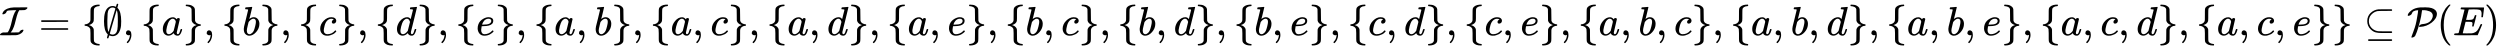
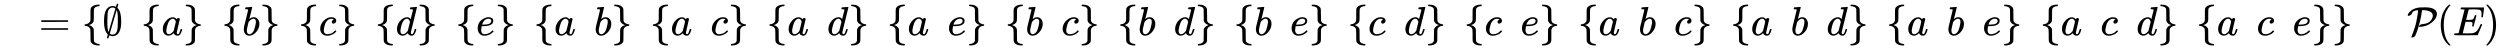
<svg xmlns="http://www.w3.org/2000/svg" xmlns:xlink="http://www.w3.org/1999/xlink" width="142.126ex" height="2.843ex" style="vertical-align: -0.838ex; margin-left: -0.069ex;" viewBox="-29.5 -863.1 61192.9 1223.9" role="img" focusable="false" aria-labelledby="MathJax-SVG-1-Title">
  <title id="MathJax-SVG-1-Title">{\displaystyle {\mathcal {I}}=\{\emptyset ,\{a\},\{b\},\{c\},\{d\},\{e\},\{a,b\},\{a,c\},\{a,d\},\{a,e\},\{b,c\},\{b,d\},\{b,e\},\{c,d\},\{c,e\},\{a,b,c\},\{a,b,d\},\{a,b,e\},\{a,c,d\},\{a,c,e\}\}\subseteq {\mathcal {P}}(E)}</title>
  <defs aria-hidden="true">
-     <path stroke-width="1" id="E1-MJCAL-49" d="M174 0H31Q-13 0 -21 2T-30 12Q-30 23 -17 36Q9 60 42 68L155 70Q187 102 214 179T257 333T302 491T366 610L369 614H305Q221 611 188 607T145 596T128 569Q119 543 94 529T47 512Q28 512 28 524Q28 527 32 539Q56 614 159 654Q218 678 312 682Q314 682 339 682T404 682T481 683H632Q642 678 642 671Q642 657 621 641T577 617Q570 615 507 614H444Q427 592 406 542Q382 478 355 366T310 209Q280 123 238 78L230 69H330Q442 70 442 74Q443 74 443 77T447 87T460 105Q490 134 527 137Q545 137 545 125Q545 120 542 112Q531 78 491 49T399 7Q379 2 360 2T174 0Z" />
    <path stroke-width="1" id="E1-MJMAIN-3D" d="M56 347Q56 360 70 367H707Q722 359 722 347Q722 336 708 328L390 327H72Q56 332 56 347ZM56 153Q56 168 72 173H708Q722 163 722 153Q722 140 707 133H70Q56 140 56 153Z" />
    <path stroke-width="1" id="E1-MJMAIN-7B" d="M434 -231Q434 -244 428 -250H410Q281 -250 230 -184Q225 -177 222 -172T217 -161T213 -148T211 -133T210 -111T209 -84T209 -47T209 0Q209 21 209 53Q208 142 204 153Q203 154 203 155Q189 191 153 211T82 231Q71 231 68 234T65 250T68 266T82 269Q116 269 152 289T203 345Q208 356 208 377T209 529V579Q209 634 215 656T244 698Q270 724 324 740Q361 748 377 749Q379 749 390 749T408 750H428Q434 744 434 732Q434 719 431 716Q429 713 415 713Q362 710 332 689T296 647Q291 634 291 499V417Q291 370 288 353T271 314Q240 271 184 255L170 250L184 245Q202 239 220 230T262 196T290 137Q291 131 291 1Q291 -134 296 -147Q306 -174 339 -192T415 -213Q429 -213 431 -216Q434 -219 434 -231Z" />
    <path stroke-width="1" id="E1-MJMAIN-2205" d="M331 696Q335 708 339 722T345 744T350 759T357 769T367 772Q374 772 381 767T388 754Q388 746 377 712L366 673L378 661Q460 575 460 344Q460 281 456 234T432 126T373 27Q319 -22 250 -22Q214 -22 180 -7Q168 -3 168 -4L159 -33Q148 -71 142 -75Q138 -78 132 -78Q124 -78 118 -72T111 -60Q111 -52 122 -18L133 21L125 29Q39 111 39 344Q39 596 137 675Q187 716 251 716Q265 716 278 714T296 710T315 703T331 696ZM276 676Q264 679 246 679Q196 679 159 631Q134 597 128 536T121 356Q121 234 127 174T151 80L234 366Q253 430 275 506T308 618L318 654Q318 656 294 669L276 676ZM181 42Q207 16 250 16Q291 16 324 47Q354 78 366 136T378 356Q378 470 372 528T349 616L348 613Q348 611 264 326L181 42Z" />
-     <path stroke-width="1" id="E1-MJMAIN-2C" d="M78 35T78 60T94 103T137 121Q165 121 187 96T210 8Q210 -27 201 -60T180 -117T154 -158T130 -185T117 -194Q113 -194 104 -185T95 -172Q95 -168 106 -156T131 -126T157 -76T173 -3V9L172 8Q170 7 167 6T161 3T152 1T140 0Q113 0 96 17Z" />
    <path stroke-width="1" id="E1-MJMATHI-61" d="M33 157Q33 258 109 349T280 441Q331 441 370 392Q386 422 416 422Q429 422 439 414T449 394Q449 381 412 234T374 68Q374 43 381 35T402 26Q411 27 422 35Q443 55 463 131Q469 151 473 152Q475 153 483 153H487Q506 153 506 144Q506 138 501 117T481 63T449 13Q436 0 417 -8Q409 -10 393 -10Q359 -10 336 5T306 36L300 51Q299 52 296 50Q294 48 292 46Q233 -10 172 -10Q117 -10 75 30T33 157ZM351 328Q351 334 346 350T323 385T277 405Q242 405 210 374T160 293Q131 214 119 129Q119 126 119 118T118 106Q118 61 136 44T179 26Q217 26 254 59T298 110Q300 114 325 217T351 328Z" />
    <path stroke-width="1" id="E1-MJMAIN-7D" d="M65 731Q65 745 68 747T88 750Q171 750 216 725T279 670Q288 649 289 635T291 501Q292 362 293 357Q306 312 345 291T417 269Q428 269 431 266T434 250T431 234T417 231Q380 231 345 210T298 157Q293 143 292 121T291 -28V-79Q291 -134 285 -156T256 -198Q202 -250 89 -250Q71 -250 68 -247T65 -230Q65 -224 65 -223T66 -218T69 -214T77 -213Q91 -213 108 -210T146 -200T183 -177T207 -139Q208 -134 209 3L210 139Q223 196 280 230Q315 247 330 250Q305 257 280 270Q225 304 212 352L210 362L209 498Q208 635 207 640Q195 680 154 696T77 713Q68 713 67 716T65 731Z" />
    <path stroke-width="1" id="E1-MJMATHI-62" d="M73 647Q73 657 77 670T89 683Q90 683 161 688T234 694Q246 694 246 685T212 542Q204 508 195 472T180 418L176 399Q176 396 182 402Q231 442 283 442Q345 442 383 396T422 280Q422 169 343 79T173 -11Q123 -11 82 27T40 150V159Q40 180 48 217T97 414Q147 611 147 623T109 637Q104 637 101 637H96Q86 637 83 637T76 640T73 647ZM336 325V331Q336 405 275 405Q258 405 240 397T207 376T181 352T163 330L157 322L136 236Q114 150 114 114Q114 66 138 42Q154 26 178 26Q211 26 245 58Q270 81 285 114T318 219Q336 291 336 325Z" />
    <path stroke-width="1" id="E1-MJMATHI-63" d="M34 159Q34 268 120 355T306 442Q362 442 394 418T427 355Q427 326 408 306T360 285Q341 285 330 295T319 325T330 359T352 380T366 386H367Q367 388 361 392T340 400T306 404Q276 404 249 390Q228 381 206 359Q162 315 142 235T121 119Q121 73 147 50Q169 26 205 26H209Q321 26 394 111Q403 121 406 121Q410 121 419 112T429 98T420 83T391 55T346 25T282 0T202 -11Q127 -11 81 37T34 159Z" />
    <path stroke-width="1" id="E1-MJMATHI-64" d="M366 683Q367 683 438 688T511 694Q523 694 523 686Q523 679 450 384T375 83T374 68Q374 26 402 26Q411 27 422 35Q443 55 463 131Q469 151 473 152Q475 153 483 153H487H491Q506 153 506 145Q506 140 503 129Q490 79 473 48T445 8T417 -8Q409 -10 393 -10Q359 -10 336 5T306 36L300 51Q299 52 296 50Q294 48 292 46Q233 -10 172 -10Q117 -10 75 30T33 157Q33 205 53 255T101 341Q148 398 195 420T280 442Q336 442 364 400Q369 394 369 396Q370 400 396 505T424 616Q424 629 417 632T378 637H357Q351 643 351 645T353 664Q358 683 366 683ZM352 326Q329 405 277 405Q242 405 210 374T160 293Q131 214 119 129Q119 126 119 118T118 106Q118 61 136 44T179 26Q233 26 290 98L298 109L352 326Z" />
    <path stroke-width="1" id="E1-MJMATHI-65" d="M39 168Q39 225 58 272T107 350T174 402T244 433T307 442H310Q355 442 388 420T421 355Q421 265 310 237Q261 224 176 223Q139 223 138 221Q138 219 132 186T125 128Q125 81 146 54T209 26T302 45T394 111Q403 121 406 121Q410 121 419 112T429 98T420 82T390 55T344 24T281 -1T205 -11Q126 -11 83 42T39 168ZM373 353Q367 405 305 405Q272 405 244 391T199 357T170 316T154 280T149 261Q149 260 169 260Q282 260 327 284T373 353Z" />
-     <path stroke-width="1" id="E1-MJMAIN-2286" d="M84 346Q84 468 166 546T360 635Q361 635 370 635T395 635T430 636T475 636T524 636H679Q694 628 694 616Q694 607 681 597L522 596H470H441Q366 596 338 592T266 568Q244 557 224 542T179 500T139 433T124 346V341Q124 253 185 185Q244 121 328 103Q348 98 366 98T522 96H681Q694 86 694 76Q694 64 679 56H526Q510 56 480 56T434 55Q350 55 289 71T172 141Q84 223 84 346ZM104 -131T104 -118T118 -98H679Q694 -106 694 -118T679 -138H118Q104 -131 104 -118Z" />
    <path stroke-width="1" id="E1-MJCAL-50" d="M37 475Q19 475 19 487Q19 536 103 604T327 682Q329 682 344 682T380 682T421 683H463Q625 683 695 615Q718 591 726 564Q733 547 733 525Q733 412 607 312T321 205H312Q293 205 293 217Q293 224 302 236T333 260T385 274Q558 287 614 407Q633 445 633 477Q633 515 612 543T556 585T481 607T399 614H370L368 603Q352 463 312 312T242 82T202 -13Q190 -33 164 -45T121 -57Q108 -57 108 -45Q108 -40 120 -10T151 73T192 190T233 349T266 539Q267 546 269 565T272 598T274 613H270Q209 613 163 588Q131 572 113 518Q102 502 80 490T37 475Z" />
    <path stroke-width="1" id="E1-MJMAIN-28" d="M94 250Q94 319 104 381T127 488T164 576T202 643T244 695T277 729T302 750H315H319Q333 750 333 741Q333 738 316 720T275 667T226 581T184 443T167 250T184 58T225 -81T274 -167T316 -220T333 -241Q333 -250 318 -250H315H302L274 -226Q180 -141 137 -14T94 250Z" />
    <path stroke-width="1" id="E1-MJMATHI-45" d="M492 213Q472 213 472 226Q472 230 477 250T482 285Q482 316 461 323T364 330H312Q311 328 277 192T243 52Q243 48 254 48T334 46Q428 46 458 48T518 61Q567 77 599 117T670 248Q680 270 683 272Q690 274 698 274Q718 274 718 261Q613 7 608 2Q605 0 322 0H133Q31 0 31 11Q31 13 34 25Q38 41 42 43T65 46Q92 46 125 49Q139 52 144 61Q146 66 215 342T285 622Q285 629 281 629Q273 632 228 634H197Q191 640 191 642T193 659Q197 676 203 680H757Q764 676 764 669Q764 664 751 557T737 447Q735 440 717 440H705Q698 445 698 453L701 476Q704 500 704 528Q704 558 697 578T678 609T643 625T596 632T532 634H485Q397 633 392 631Q388 629 386 622Q385 619 355 499T324 377Q347 376 372 376H398Q464 376 489 391T534 472Q538 488 540 490T557 493Q562 493 565 493T570 492T572 491T574 487T577 483L544 351Q511 218 508 216Q505 213 492 213Z" />
    <path stroke-width="1" id="E1-MJMAIN-29" d="M60 749L64 750Q69 750 74 750H86L114 726Q208 641 251 514T294 250Q294 182 284 119T261 12T224 -76T186 -143T145 -194T113 -227T90 -246Q87 -249 86 -250H74Q66 -250 63 -250T58 -247T55 -238Q56 -237 66 -225Q221 -64 221 250T66 725Q56 737 55 738Q55 746 60 749Z" />
  </defs>
  <g stroke="currentColor" fill="currentColor" stroke-width="0" transform="matrix(1 0 0 -1 0 0)" aria-hidden="true">
    <use xlink:href="#E1-MJCAL-49" x="0" y="0" />
    <use xlink:href="#E1-MJMAIN-3D" x="920" y="0" />
    <use xlink:href="#E1-MJMAIN-7B" x="1976" y="0" />
    <use xlink:href="#E1-MJMAIN-2205" x="2477" y="0" />
    <use xlink:href="#E1-MJMAIN-2C" x="2977" y="0" />
    <use xlink:href="#E1-MJMAIN-7B" x="3422" y="0" />
    <use xlink:href="#E1-MJMATHI-61" x="3923" y="0" />
    <use xlink:href="#E1-MJMAIN-7D" x="4452" y="0" />
    <use xlink:href="#E1-MJMAIN-2C" x="4953" y="0" />
    <use xlink:href="#E1-MJMAIN-7B" x="5398" y="0" />
    <use xlink:href="#E1-MJMATHI-62" x="5898" y="0" />
    <use xlink:href="#E1-MJMAIN-7D" x="6328" y="0" />
    <use xlink:href="#E1-MJMAIN-2C" x="6828" y="0" />
    <use xlink:href="#E1-MJMAIN-7B" x="7274" y="0" />
    <use xlink:href="#E1-MJMATHI-63" x="7774" y="0" />
    <use xlink:href="#E1-MJMAIN-7D" x="8208" y="0" />
    <use xlink:href="#E1-MJMAIN-2C" x="8708" y="0" />
    <use xlink:href="#E1-MJMAIN-7B" x="9153" y="0" />
    <use xlink:href="#E1-MJMATHI-64" x="9654" y="0" />
    <use xlink:href="#E1-MJMAIN-7D" x="10177" y="0" />
    <use xlink:href="#E1-MJMAIN-2C" x="10678" y="0" />
    <use xlink:href="#E1-MJMAIN-7B" x="11123" y="0" />
    <use xlink:href="#E1-MJMATHI-65" x="11623" y="0" />
    <use xlink:href="#E1-MJMAIN-7D" x="12090" y="0" />
    <use xlink:href="#E1-MJMAIN-2C" x="12590" y="0" />
    <use xlink:href="#E1-MJMAIN-7B" x="13036" y="0" />
    <use xlink:href="#E1-MJMATHI-61" x="13536" y="0" />
    <use xlink:href="#E1-MJMAIN-2C" x="14066" y="0" />
    <use xlink:href="#E1-MJMATHI-62" x="14511" y="0" />
    <use xlink:href="#E1-MJMAIN-7D" x="14940" y="0" />
    <use xlink:href="#E1-MJMAIN-2C" x="15441" y="0" />
    <use xlink:href="#E1-MJMAIN-7B" x="15886" y="0" />
    <use xlink:href="#E1-MJMATHI-61" x="16386" y="0" />
    <use xlink:href="#E1-MJMAIN-2C" x="16916" y="0" />
    <use xlink:href="#E1-MJMATHI-63" x="17361" y="0" />
    <use xlink:href="#E1-MJMAIN-7D" x="17795" y="0" />
    <use xlink:href="#E1-MJMAIN-2C" x="18295" y="0" />
    <use xlink:href="#E1-MJMAIN-7B" x="18740" y="0" />
    <use xlink:href="#E1-MJMATHI-61" x="19241" y="0" />
    <use xlink:href="#E1-MJMAIN-2C" x="19770" y="0" />
    <use xlink:href="#E1-MJMATHI-64" x="20215" y="0" />
    <use xlink:href="#E1-MJMAIN-7D" x="20739" y="0" />
    <use xlink:href="#E1-MJMAIN-2C" x="21239" y="0" />
    <use xlink:href="#E1-MJMAIN-7B" x="21685" y="0" />
    <use xlink:href="#E1-MJMATHI-61" x="22185" y="0" />
    <use xlink:href="#E1-MJMAIN-2C" x="22715" y="0" />
    <use xlink:href="#E1-MJMATHI-65" x="23160" y="0" />
    <use xlink:href="#E1-MJMAIN-7D" x="23626" y="0" />
    <use xlink:href="#E1-MJMAIN-2C" x="24127" y="0" />
    <use xlink:href="#E1-MJMAIN-7B" x="24572" y="0" />
    <use xlink:href="#E1-MJMATHI-62" x="25072" y="0" />
    <use xlink:href="#E1-MJMAIN-2C" x="25502" y="0" />
    <use xlink:href="#E1-MJMATHI-63" x="25947" y="0" />
    <use xlink:href="#E1-MJMAIN-7D" x="26381" y="0" />
    <use xlink:href="#E1-MJMAIN-2C" x="26881" y="0" />
    <use xlink:href="#E1-MJMAIN-7B" x="27326" y="0" />
    <use xlink:href="#E1-MJMATHI-62" x="27827" y="0" />
    <use xlink:href="#E1-MJMAIN-2C" x="28256" y="0" />
    <use xlink:href="#E1-MJMATHI-64" x="28701" y="0" />
    <use xlink:href="#E1-MJMAIN-7D" x="29225" y="0" />
    <use xlink:href="#E1-MJMAIN-2C" x="29725" y="0" />
    <use xlink:href="#E1-MJMAIN-7B" x="30171" y="0" />
    <use xlink:href="#E1-MJMATHI-62" x="30671" y="0" />
    <use xlink:href="#E1-MJMAIN-2C" x="31101" y="0" />
    <use xlink:href="#E1-MJMATHI-65" x="31546" y="0" />
    <use xlink:href="#E1-MJMAIN-7D" x="32012" y="0" />
    <use xlink:href="#E1-MJMAIN-2C" x="32513" y="0" />
    <use xlink:href="#E1-MJMAIN-7B" x="32958" y="0" />
    <use xlink:href="#E1-MJMATHI-63" x="33458" y="0" />
    <use xlink:href="#E1-MJMAIN-2C" x="33892" y="0" />
    <use xlink:href="#E1-MJMATHI-64" x="34337" y="0" />
    <use xlink:href="#E1-MJMAIN-7D" x="34861" y="0" />
    <use xlink:href="#E1-MJMAIN-2C" x="35361" y="0" />
    <use xlink:href="#E1-MJMAIN-7B" x="35806" y="0" />
    <use xlink:href="#E1-MJMATHI-63" x="36307" y="0" />
    <use xlink:href="#E1-MJMAIN-2C" x="36740" y="0" />
    <use xlink:href="#E1-MJMATHI-65" x="37185" y="0" />
    <use xlink:href="#E1-MJMAIN-7D" x="37652" y="0" />
    <use xlink:href="#E1-MJMAIN-2C" x="38152" y="0" />
    <use xlink:href="#E1-MJMAIN-7B" x="38598" y="0" />
    <use xlink:href="#E1-MJMATHI-61" x="39098" y="0" />
    <use xlink:href="#E1-MJMAIN-2C" x="39628" y="0" />
    <use xlink:href="#E1-MJMATHI-62" x="40073" y="0" />
    <use xlink:href="#E1-MJMAIN-2C" x="40502" y="0" />
    <use xlink:href="#E1-MJMATHI-63" x="40947" y="0" />
    <use xlink:href="#E1-MJMAIN-7D" x="41381" y="0" />
    <use xlink:href="#E1-MJMAIN-2C" x="41881" y="0" />
    <use xlink:href="#E1-MJMAIN-7B" x="42327" y="0" />
    <use xlink:href="#E1-MJMATHI-61" x="42827" y="0" />
    <use xlink:href="#E1-MJMAIN-2C" x="43357" y="0" />
    <use xlink:href="#E1-MJMATHI-62" x="43802" y="0" />
    <use xlink:href="#E1-MJMAIN-2C" x="44231" y="0" />
    <use xlink:href="#E1-MJMATHI-64" x="44676" y="0" />
    <use xlink:href="#E1-MJMAIN-7D" x="45200" y="0" />
    <use xlink:href="#E1-MJMAIN-2C" x="45700" y="0" />
    <use xlink:href="#E1-MJMAIN-7B" x="46146" y="0" />
    <use xlink:href="#E1-MJMATHI-61" x="46646" y="0" />
    <use xlink:href="#E1-MJMAIN-2C" x="47176" y="0" />
    <use xlink:href="#E1-MJMATHI-62" x="47621" y="0" />
    <use xlink:href="#E1-MJMAIN-2C" x="48050" y="0" />
    <use xlink:href="#E1-MJMATHI-65" x="48495" y="0" />
    <use xlink:href="#E1-MJMAIN-7D" x="48962" y="0" />
    <use xlink:href="#E1-MJMAIN-2C" x="49462" y="0" />
    <use xlink:href="#E1-MJMAIN-7B" x="49908" y="0" />
    <use xlink:href="#E1-MJMATHI-61" x="50408" y="0" />
    <use xlink:href="#E1-MJMAIN-2C" x="50938" y="0" />
    <use xlink:href="#E1-MJMATHI-63" x="51383" y="0" />
    <use xlink:href="#E1-MJMAIN-2C" x="51816" y="0" />
    <use xlink:href="#E1-MJMATHI-64" x="52261" y="0" />
    <use xlink:href="#E1-MJMAIN-7D" x="52785" y="0" />
    <use xlink:href="#E1-MJMAIN-2C" x="53285" y="0" />
    <use xlink:href="#E1-MJMAIN-7B" x="53731" y="0" />
    <use xlink:href="#E1-MJMATHI-61" x="54231" y="0" />
    <use xlink:href="#E1-MJMAIN-2C" x="54761" y="0" />
    <use xlink:href="#E1-MJMATHI-63" x="55206" y="0" />
    <use xlink:href="#E1-MJMAIN-2C" x="55639" y="0" />
    <use xlink:href="#E1-MJMATHI-65" x="56084" y="0" />
    <use xlink:href="#E1-MJMAIN-7D" x="56551" y="0" />
    <use xlink:href="#E1-MJMAIN-7D" x="57051" y="0" />
    <use xlink:href="#E1-MJMAIN-2286" x="57830" y="0" />
    <use xlink:href="#E1-MJCAL-50" x="58886" y="0" />
    <use xlink:href="#E1-MJMAIN-28" x="59619" y="0" />
    <use xlink:href="#E1-MJMATHI-45" x="60009" y="0" />
    <use xlink:href="#E1-MJMAIN-29" x="60773" y="0" />
  </g>
</svg>